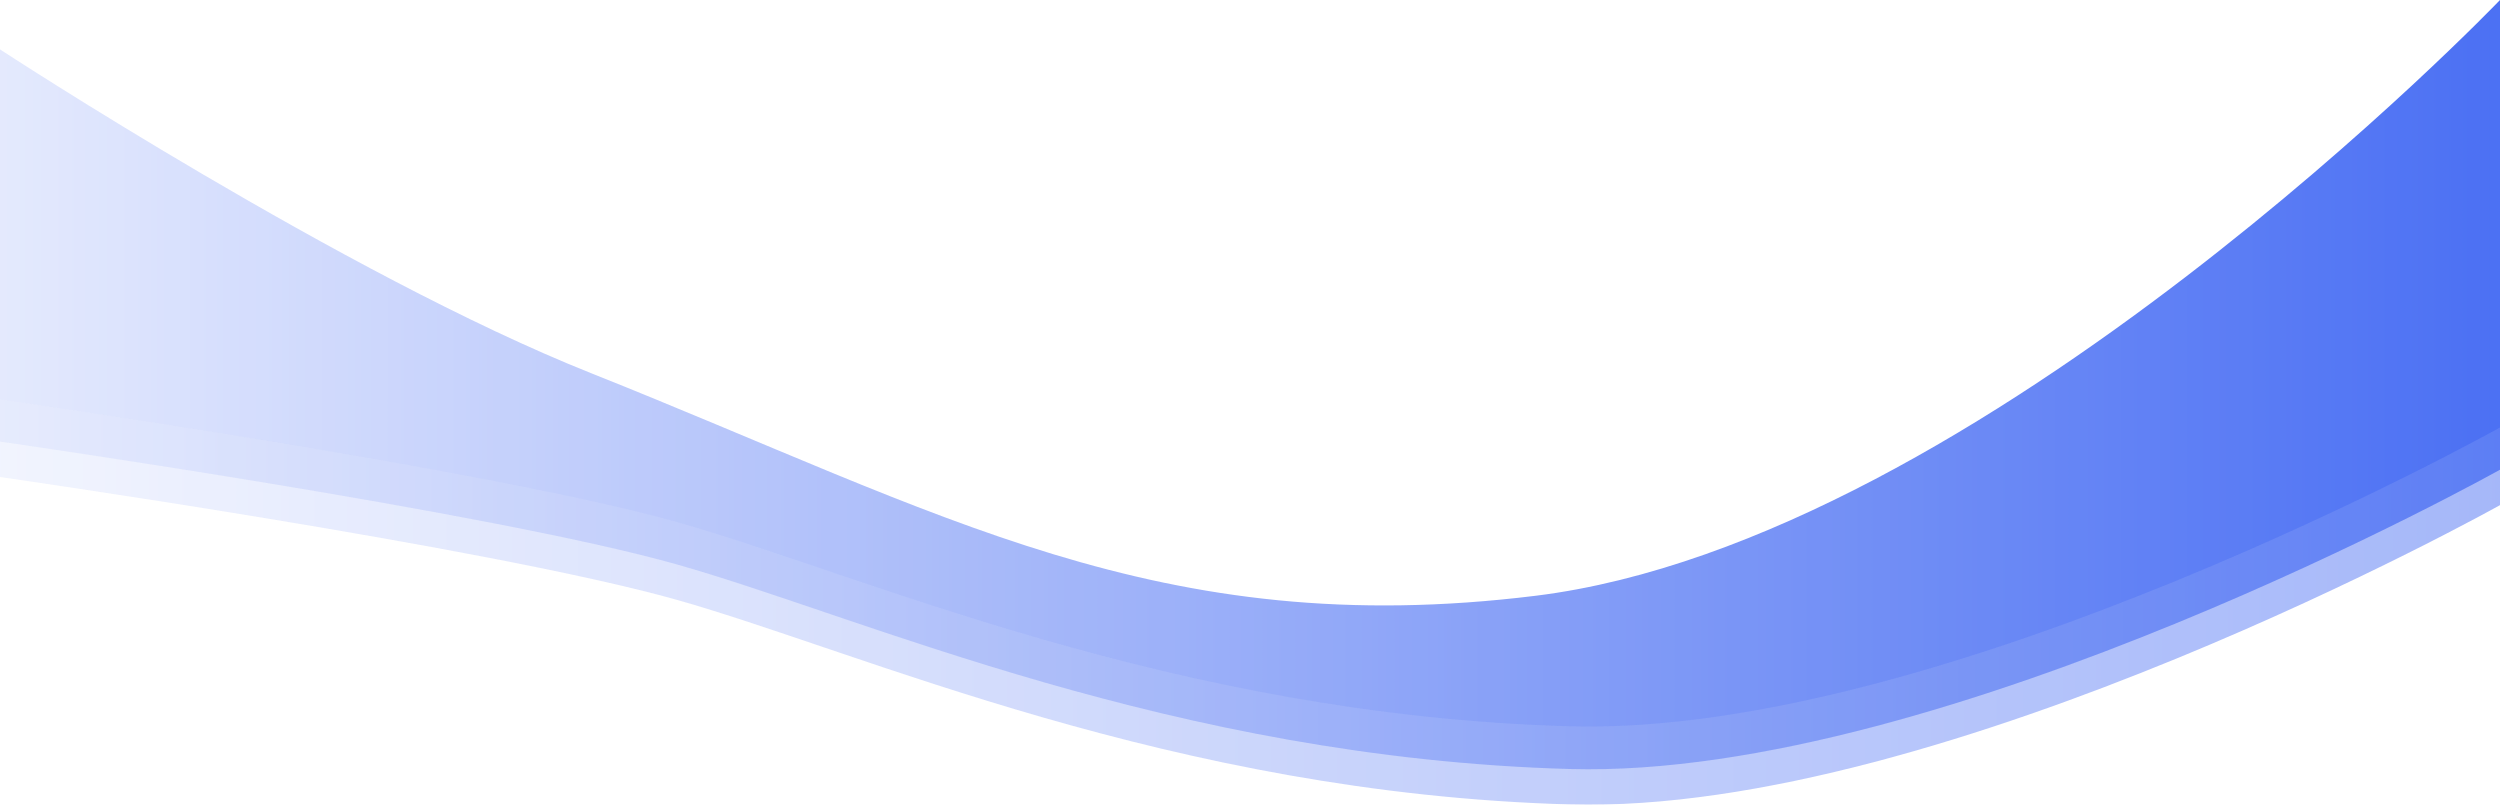
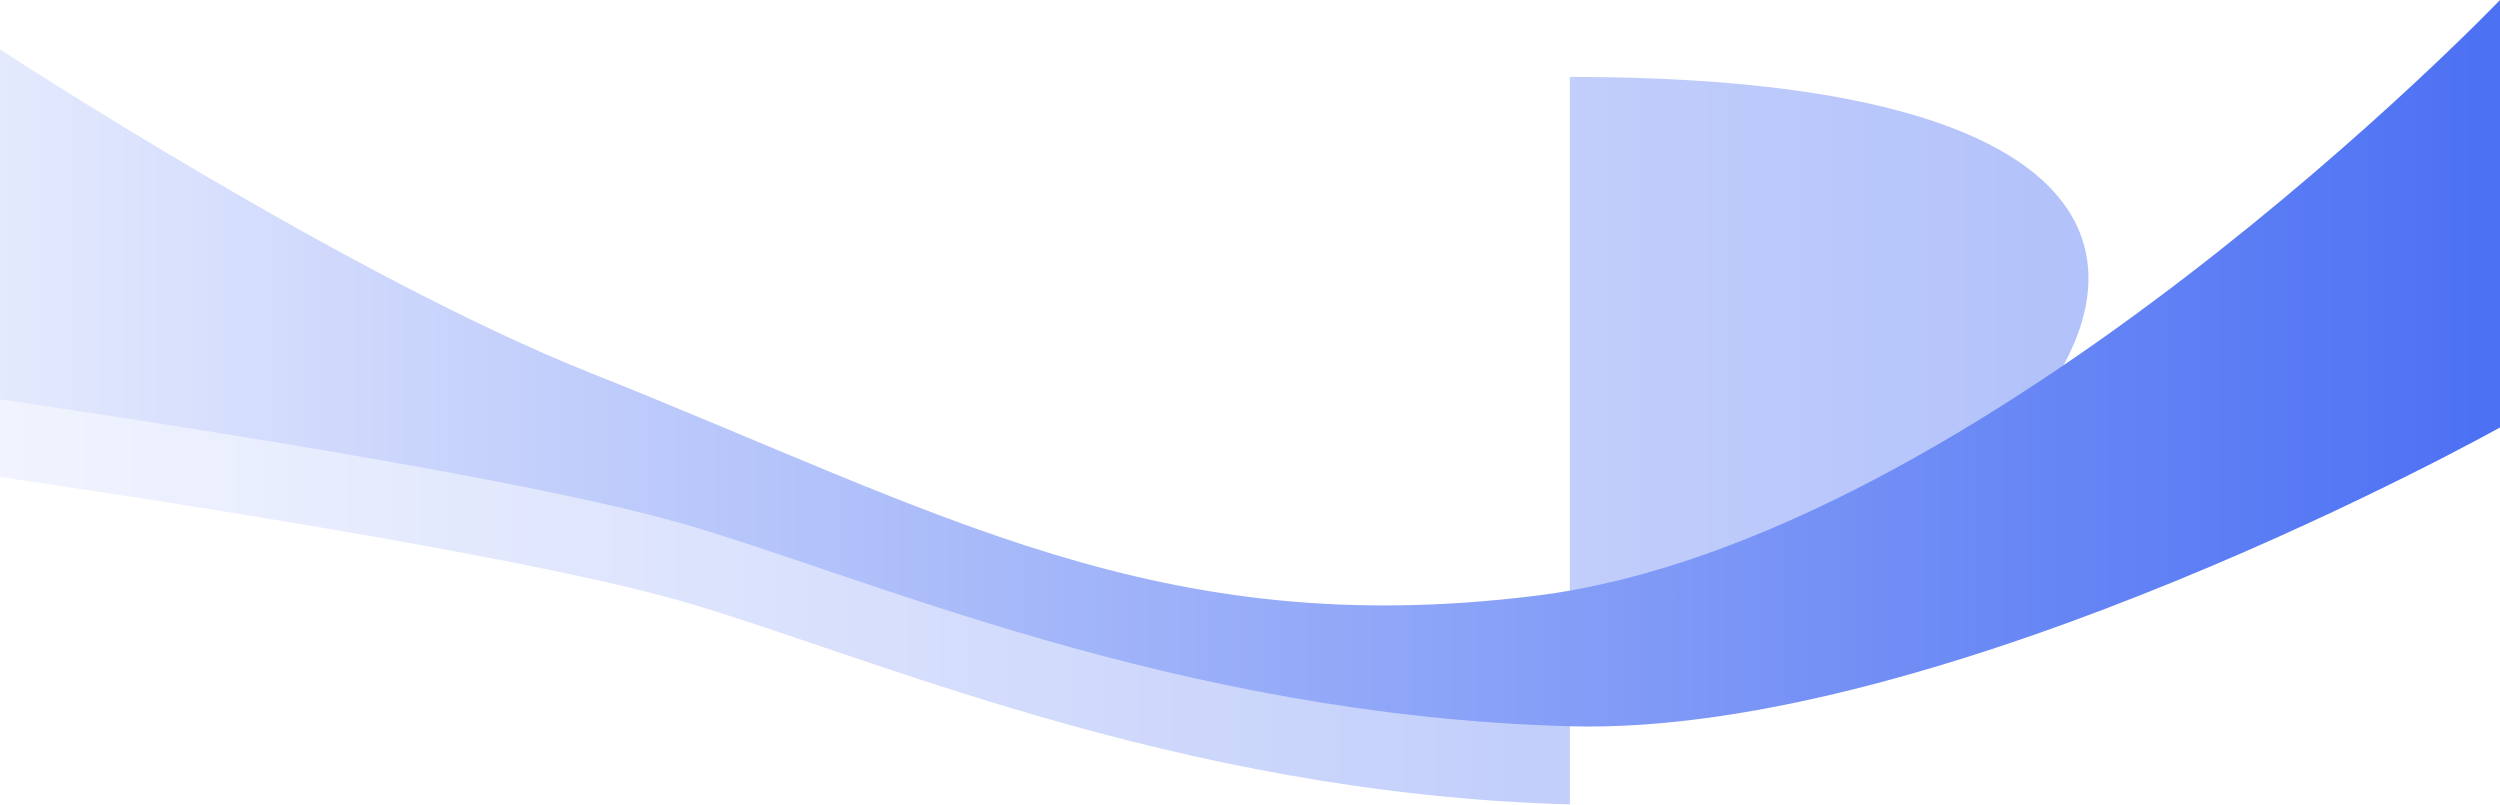
<svg xmlns="http://www.w3.org/2000/svg" width="1920" height="618" viewBox="0 0 1920 618" fill="none">
  <g opacity="0.8">
-     <path opacity="0.5" d="M453.99 346.18C265.041 270.864 0 97.079 0 97.079V366.352C0 366.352 376.832 420.301 519.699 460.645C662.567 500.989 899.651 609.248 1205.66 617.799C1494.8 625.878 1920 387.931 1920 387.931V59.08C1920 59.08 1522.38 474.927 1179.28 517.408C889.772 553.253 723.23 453.5 453.99 346.18Z" fill="url(#paint0_linear_249_685)" />
-     <path opacity="0.8" d="M453.99 318.984C265.041 243.669 0 69.883 0 69.883V339.156C0 339.156 376.832 393.105 519.699 433.449C662.567 473.793 899.651 582.052 1205.66 590.603C1494.8 598.683 1920 360.736 1920 360.736V31.885C1920 31.885 1522.38 447.731 1179.28 490.212C889.772 526.057 723.23 426.304 453.99 318.984Z" fill="url(#paint1_linear_249_685)" />
+     <path opacity="0.5" d="M453.99 346.18C265.041 270.864 0 97.079 0 97.079V366.352C0 366.352 376.832 420.301 519.699 460.645C662.567 500.989 899.651 609.248 1205.66 617.799V59.08C1920 59.08 1522.38 474.927 1179.28 517.408C889.772 553.253 723.23 453.5 453.99 346.18Z" fill="url(#paint0_linear_249_685)" />
    <path d="M453.99 286.618C265.041 211.429 0 37.935 0 37.935V306.756C0 306.756 376.832 360.614 519.699 400.89C662.567 441.167 899.651 549.244 1205.66 557.781C1494.8 565.847 1920 328.299 1920 328.299V0C1920 0 1522.38 415.149 1179.28 457.558C889.772 493.343 723.23 393.758 453.99 286.618Z" fill="url(#paint2_linear_249_685)" />
  </g>
  <defs>
    <linearGradient id="paint0_linear_249_685" x1="0" y1="358.127" x2="1926.47" y2="358.127" gradientUnits="userSpaceOnUse">
      <stop stop-color="#DDE4FD" />
      <stop offset="1" stop-color="#1E4CF0" />
    </linearGradient>
    <linearGradient id="paint1_linear_249_685" x1="0" y1="330.931" x2="1926.47" y2="330.931" gradientUnits="userSpaceOnUse">
      <stop stop-color="#DDE4FD" />
      <stop offset="1" stop-color="#1E4CF0" />
    </linearGradient>
    <linearGradient id="paint2_linear_249_685" x1="0" y1="298.545" x2="1926.47" y2="298.545" gradientUnits="userSpaceOnUse">
      <stop stop-color="#DDE4FD" />
      <stop offset="1" stop-color="#1E4CF0" />
    </linearGradient>
  </defs>
</svg>